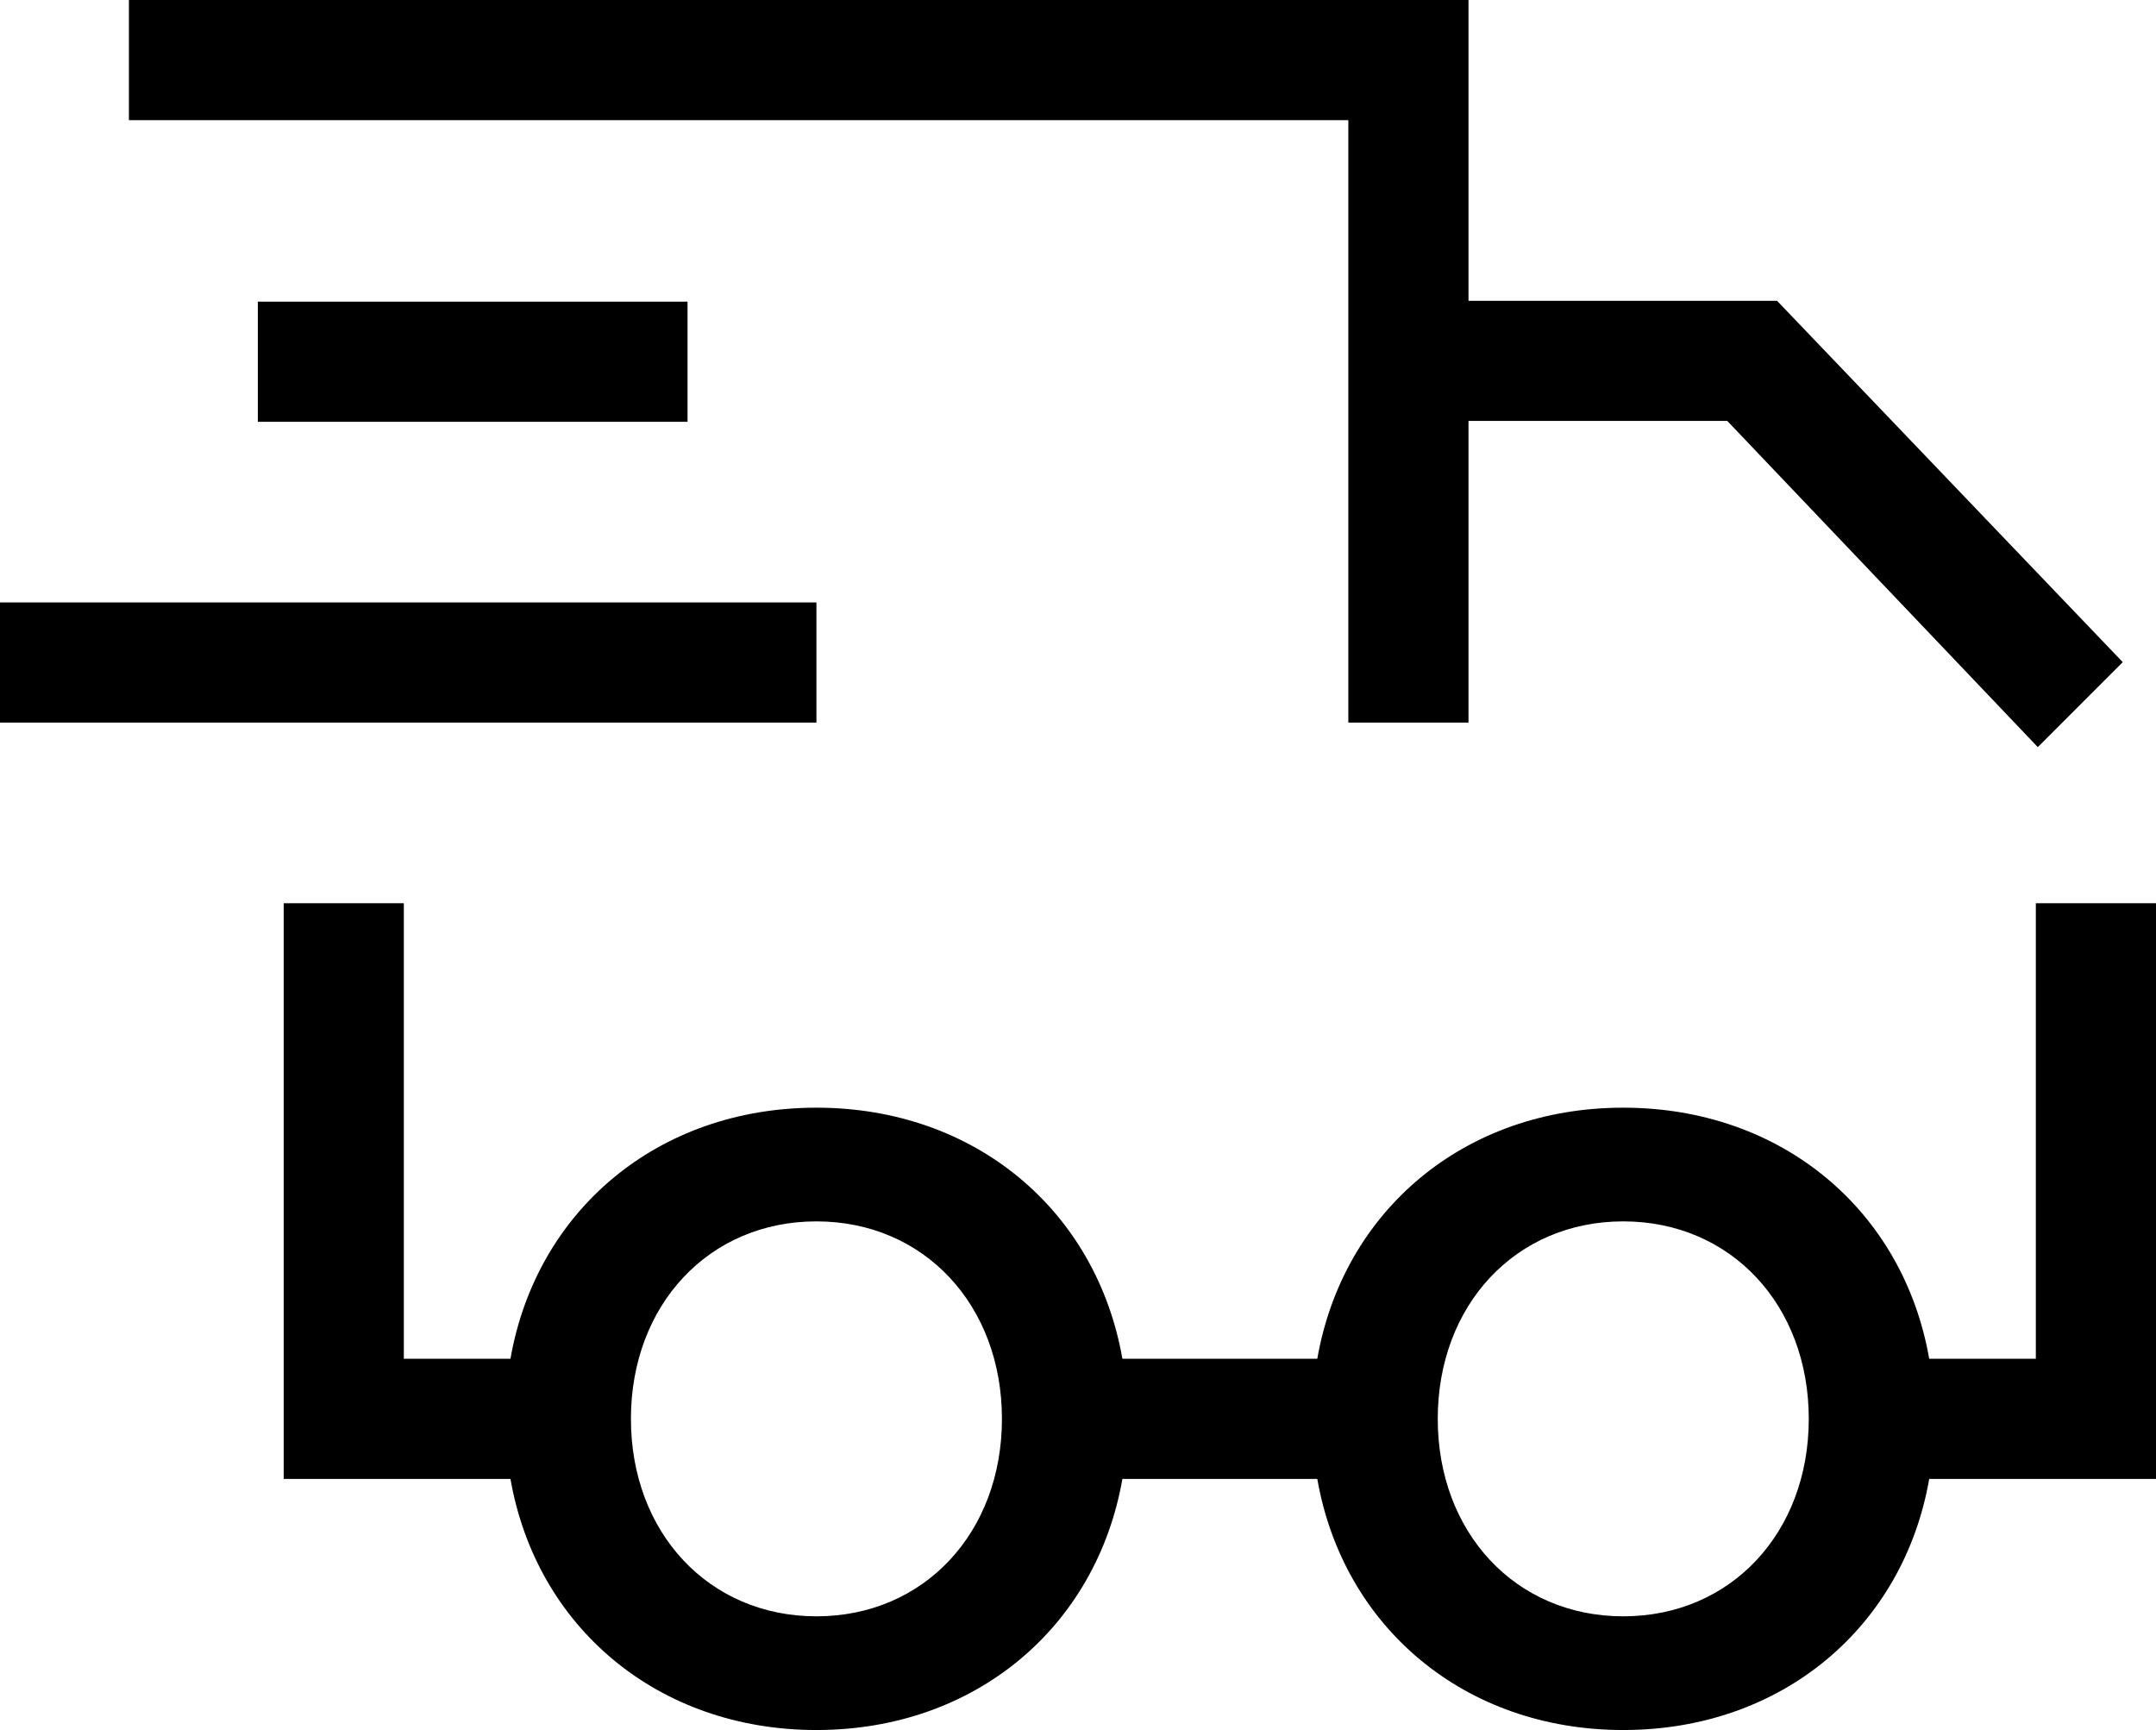
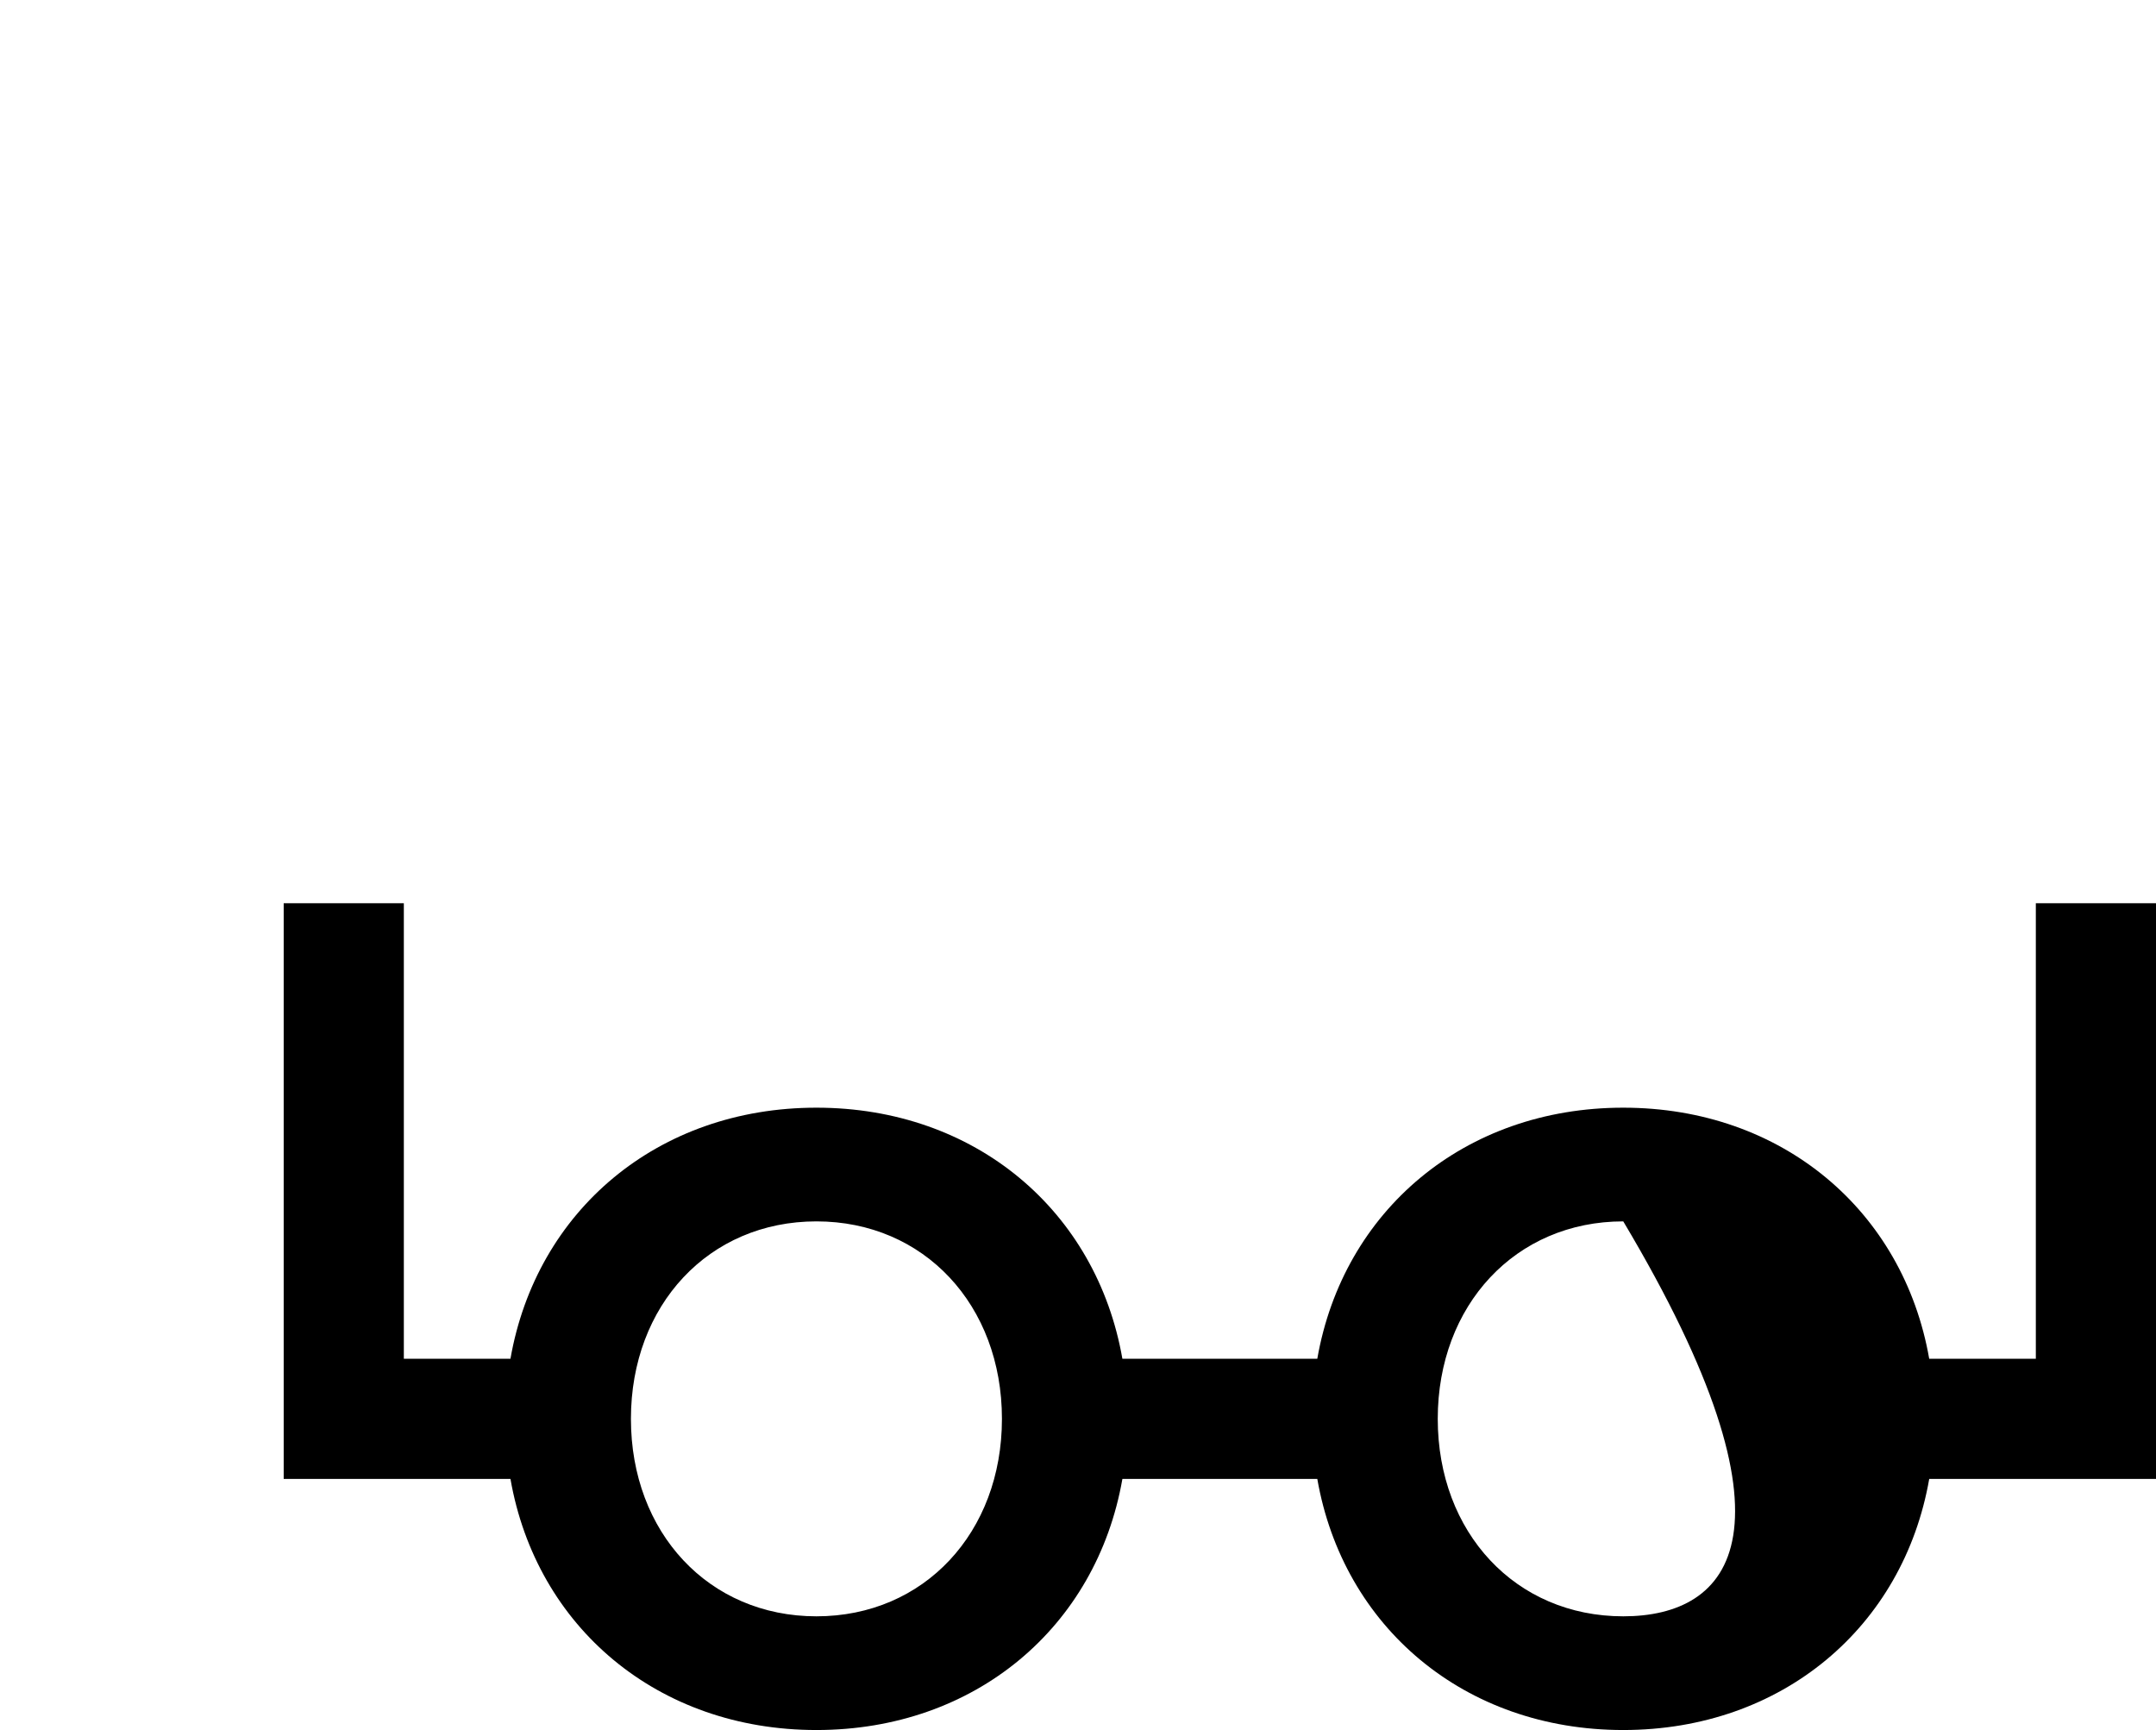
<svg xmlns="http://www.w3.org/2000/svg" version="1.1" id="Calque_1" x="0px" y="0px" width="236.439px" height="189.721px" viewBox="0 0 236.439 189.721" enable-background="new 0 0 236.439 189.721" xml:space="preserve">
-   <path d="M236.439,99.049h-13.178v49.959h-11.693c-2.838-16.234-16.137-27.535-33.553-27.535s-30.715,11.301-33.553,27.535h-21.375  c-2.84-16.234-16.138-27.535-33.553-27.535c-17.416,0-30.715,11.301-33.555,27.535H44.287V99.049H31.111v63.137H55.98  c2.84,16.234,16.139,27.535,33.555,27.535c17.415,0,30.713-11.301,33.553-27.535h21.375c2.838,16.234,16.137,27.535,33.553,27.535  s30.715-11.301,33.553-27.535h24.871V99.049z M89.535,177.252c-11.813,0-20.344-9.187-20.344-21.654  c0-12.469,8.531-21.657,20.344-21.657c11.812,0,20.343,9.188,20.343,21.657C109.878,168.065,101.347,177.252,89.535,177.252   M178.016,177.252c-11.813,0-20.344-9.187-20.344-21.654c0-12.469,8.531-21.657,20.344-21.657c11.814,0,20.344,9.188,20.344,21.657  C198.359,168.065,189.83,177.252,178.016,177.252" />
-   <polygon points="147.865,41.543 147.865,46.162 147.865,79.241 161.043,79.241 161.043,46.162 189.424,46.162 223.477,81.932   232.793,72.614 194.881,32.986 161.043,32.986 161.043,0 14.137,0 14.137,13.176 147.865,13.176 " />
-   <rect x="28.275" y="33.08" width="47.123" height="13.176" />
-   <rect y="66.065" width="89.534" height="13.176" />
+   <path d="M236.439,99.049h-13.178v49.959h-11.693c-2.838-16.234-16.137-27.535-33.553-27.535s-30.715,11.301-33.553,27.535h-21.375  c-2.84-16.234-16.138-27.535-33.553-27.535c-17.416,0-30.715,11.301-33.555,27.535H44.287V99.049H31.111v63.137H55.98  c2.84,16.234,16.139,27.535,33.555,27.535c17.415,0,30.713-11.301,33.553-27.535h21.375c2.838,16.234,16.137,27.535,33.553,27.535  s30.715-11.301,33.553-27.535h24.871V99.049z M89.535,177.252c-11.813,0-20.344-9.187-20.344-21.654  c0-12.469,8.531-21.657,20.344-21.657c11.812,0,20.343,9.188,20.343,21.657C109.878,168.065,101.347,177.252,89.535,177.252   M178.016,177.252c-11.813,0-20.344-9.187-20.344-21.654c0-12.469,8.531-21.657,20.344-21.657C198.359,168.065,189.83,177.252,178.016,177.252" />
</svg>